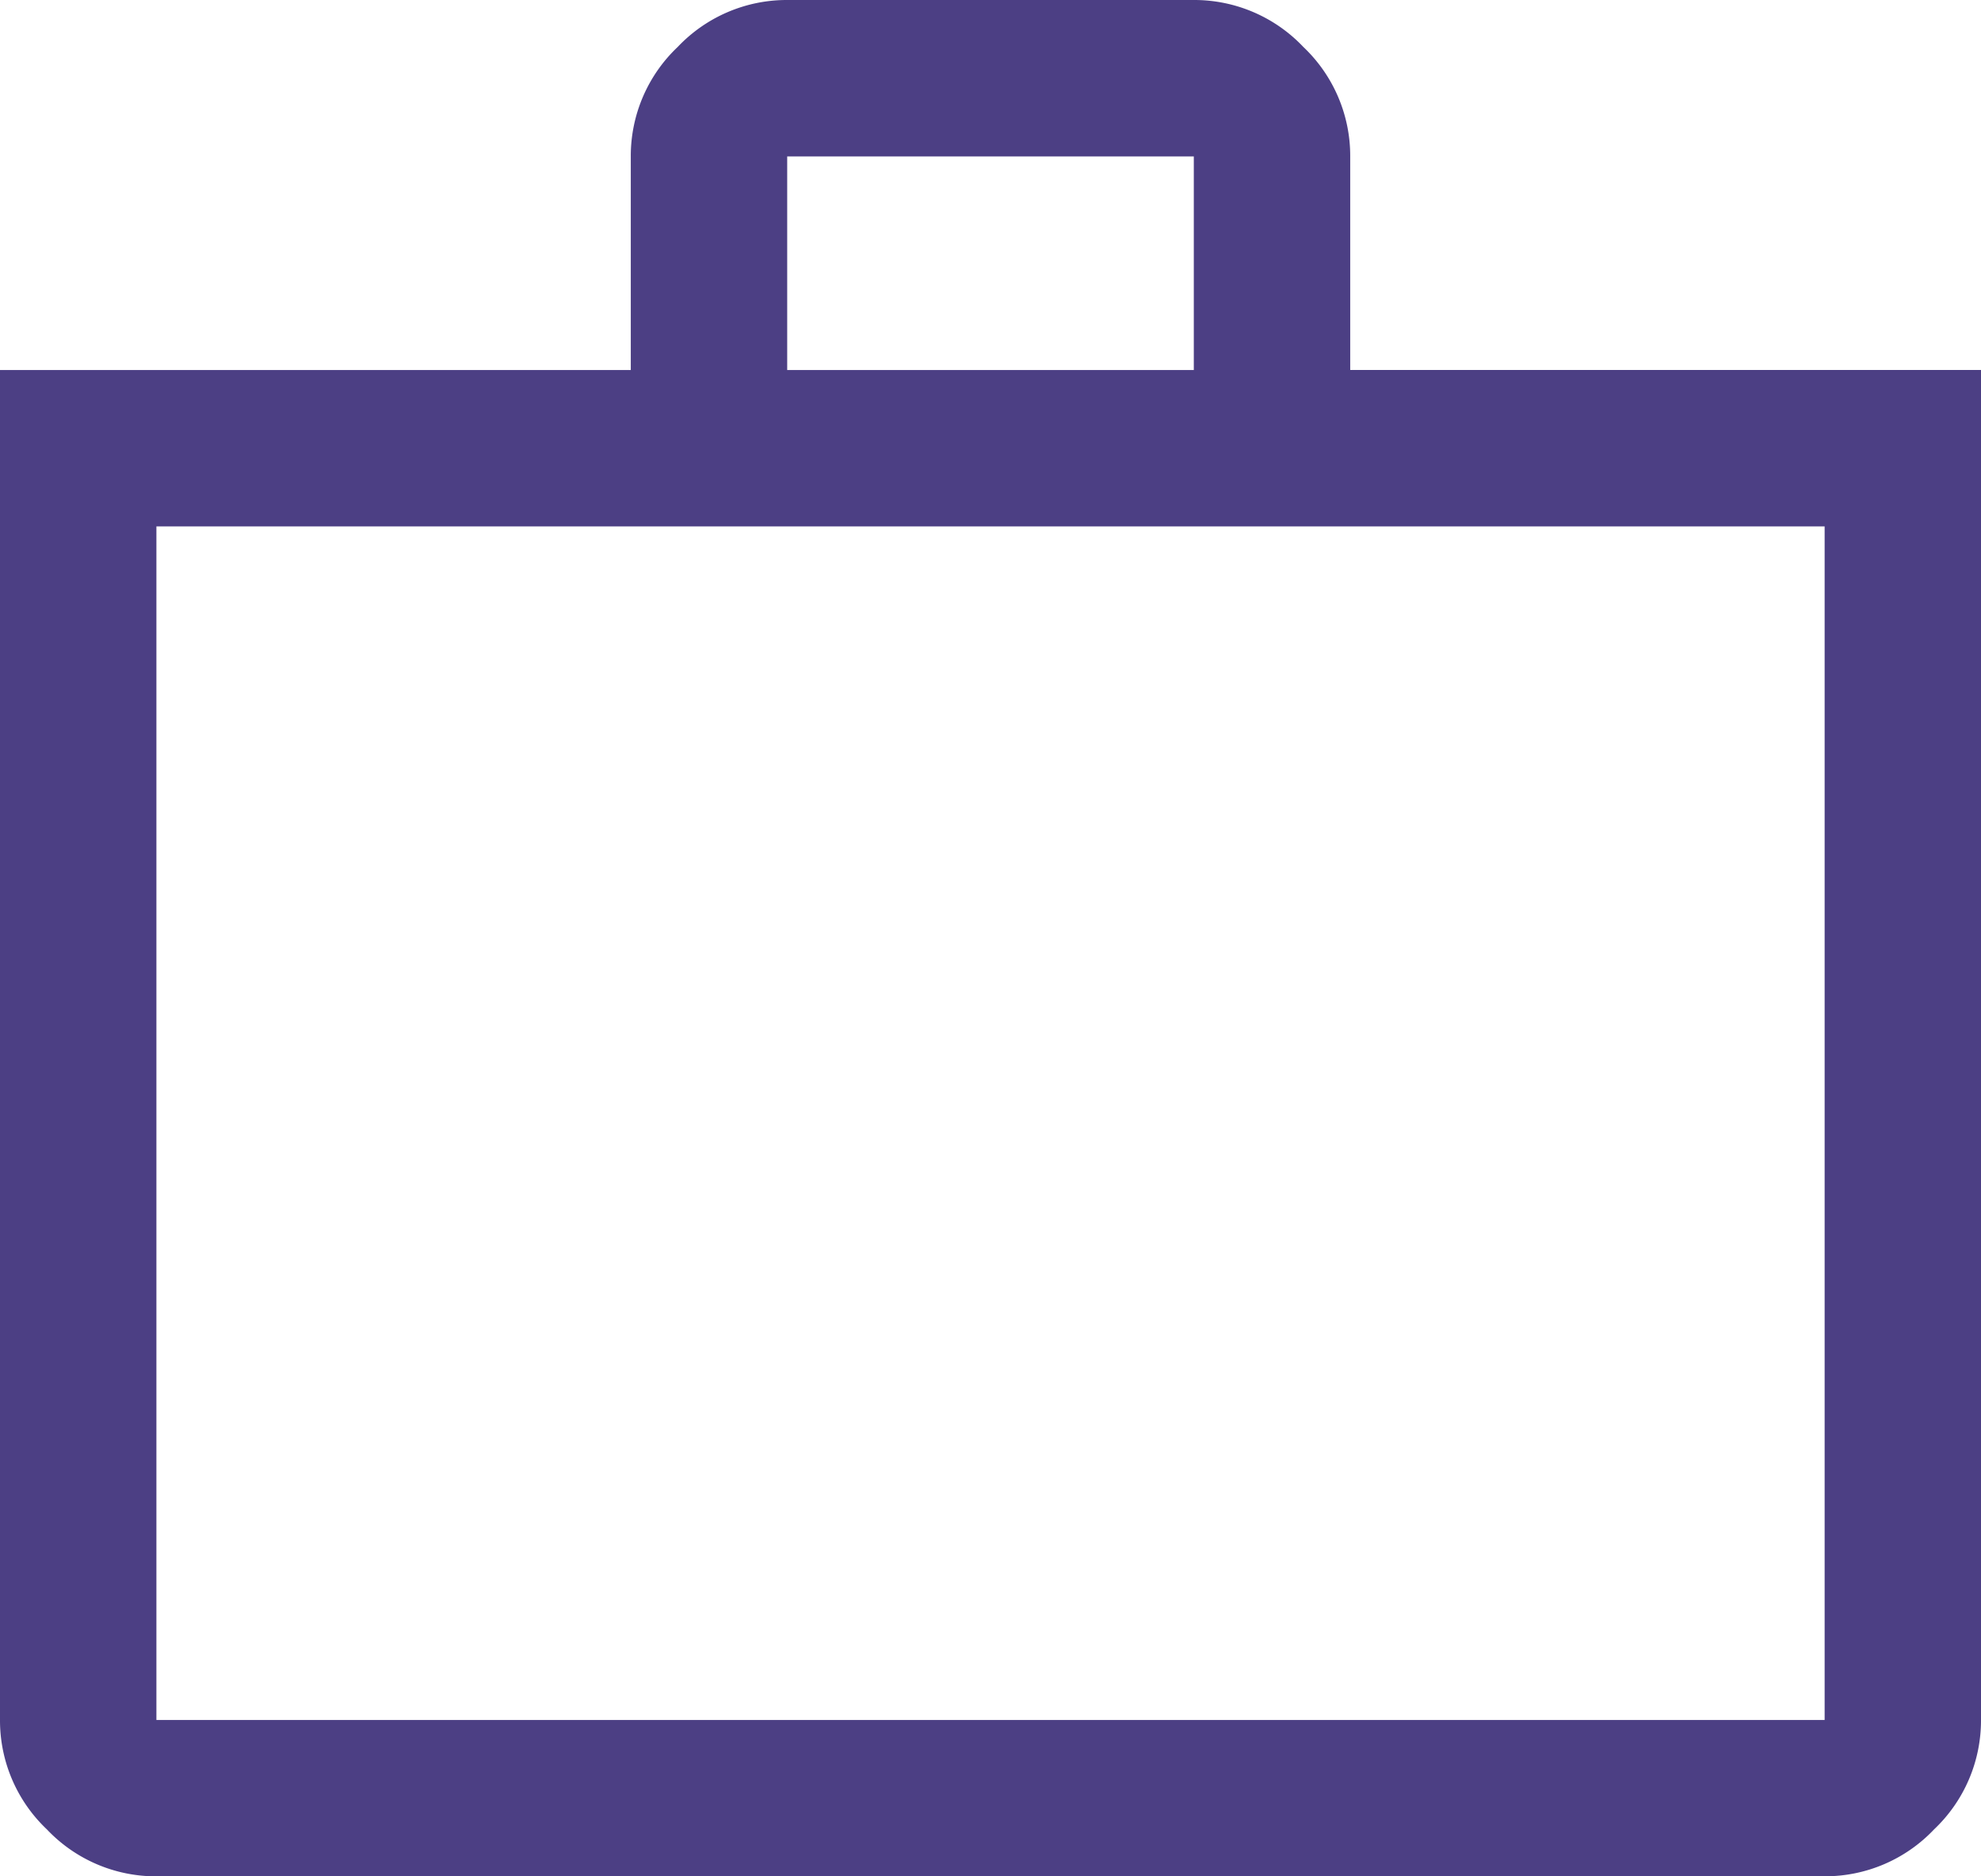
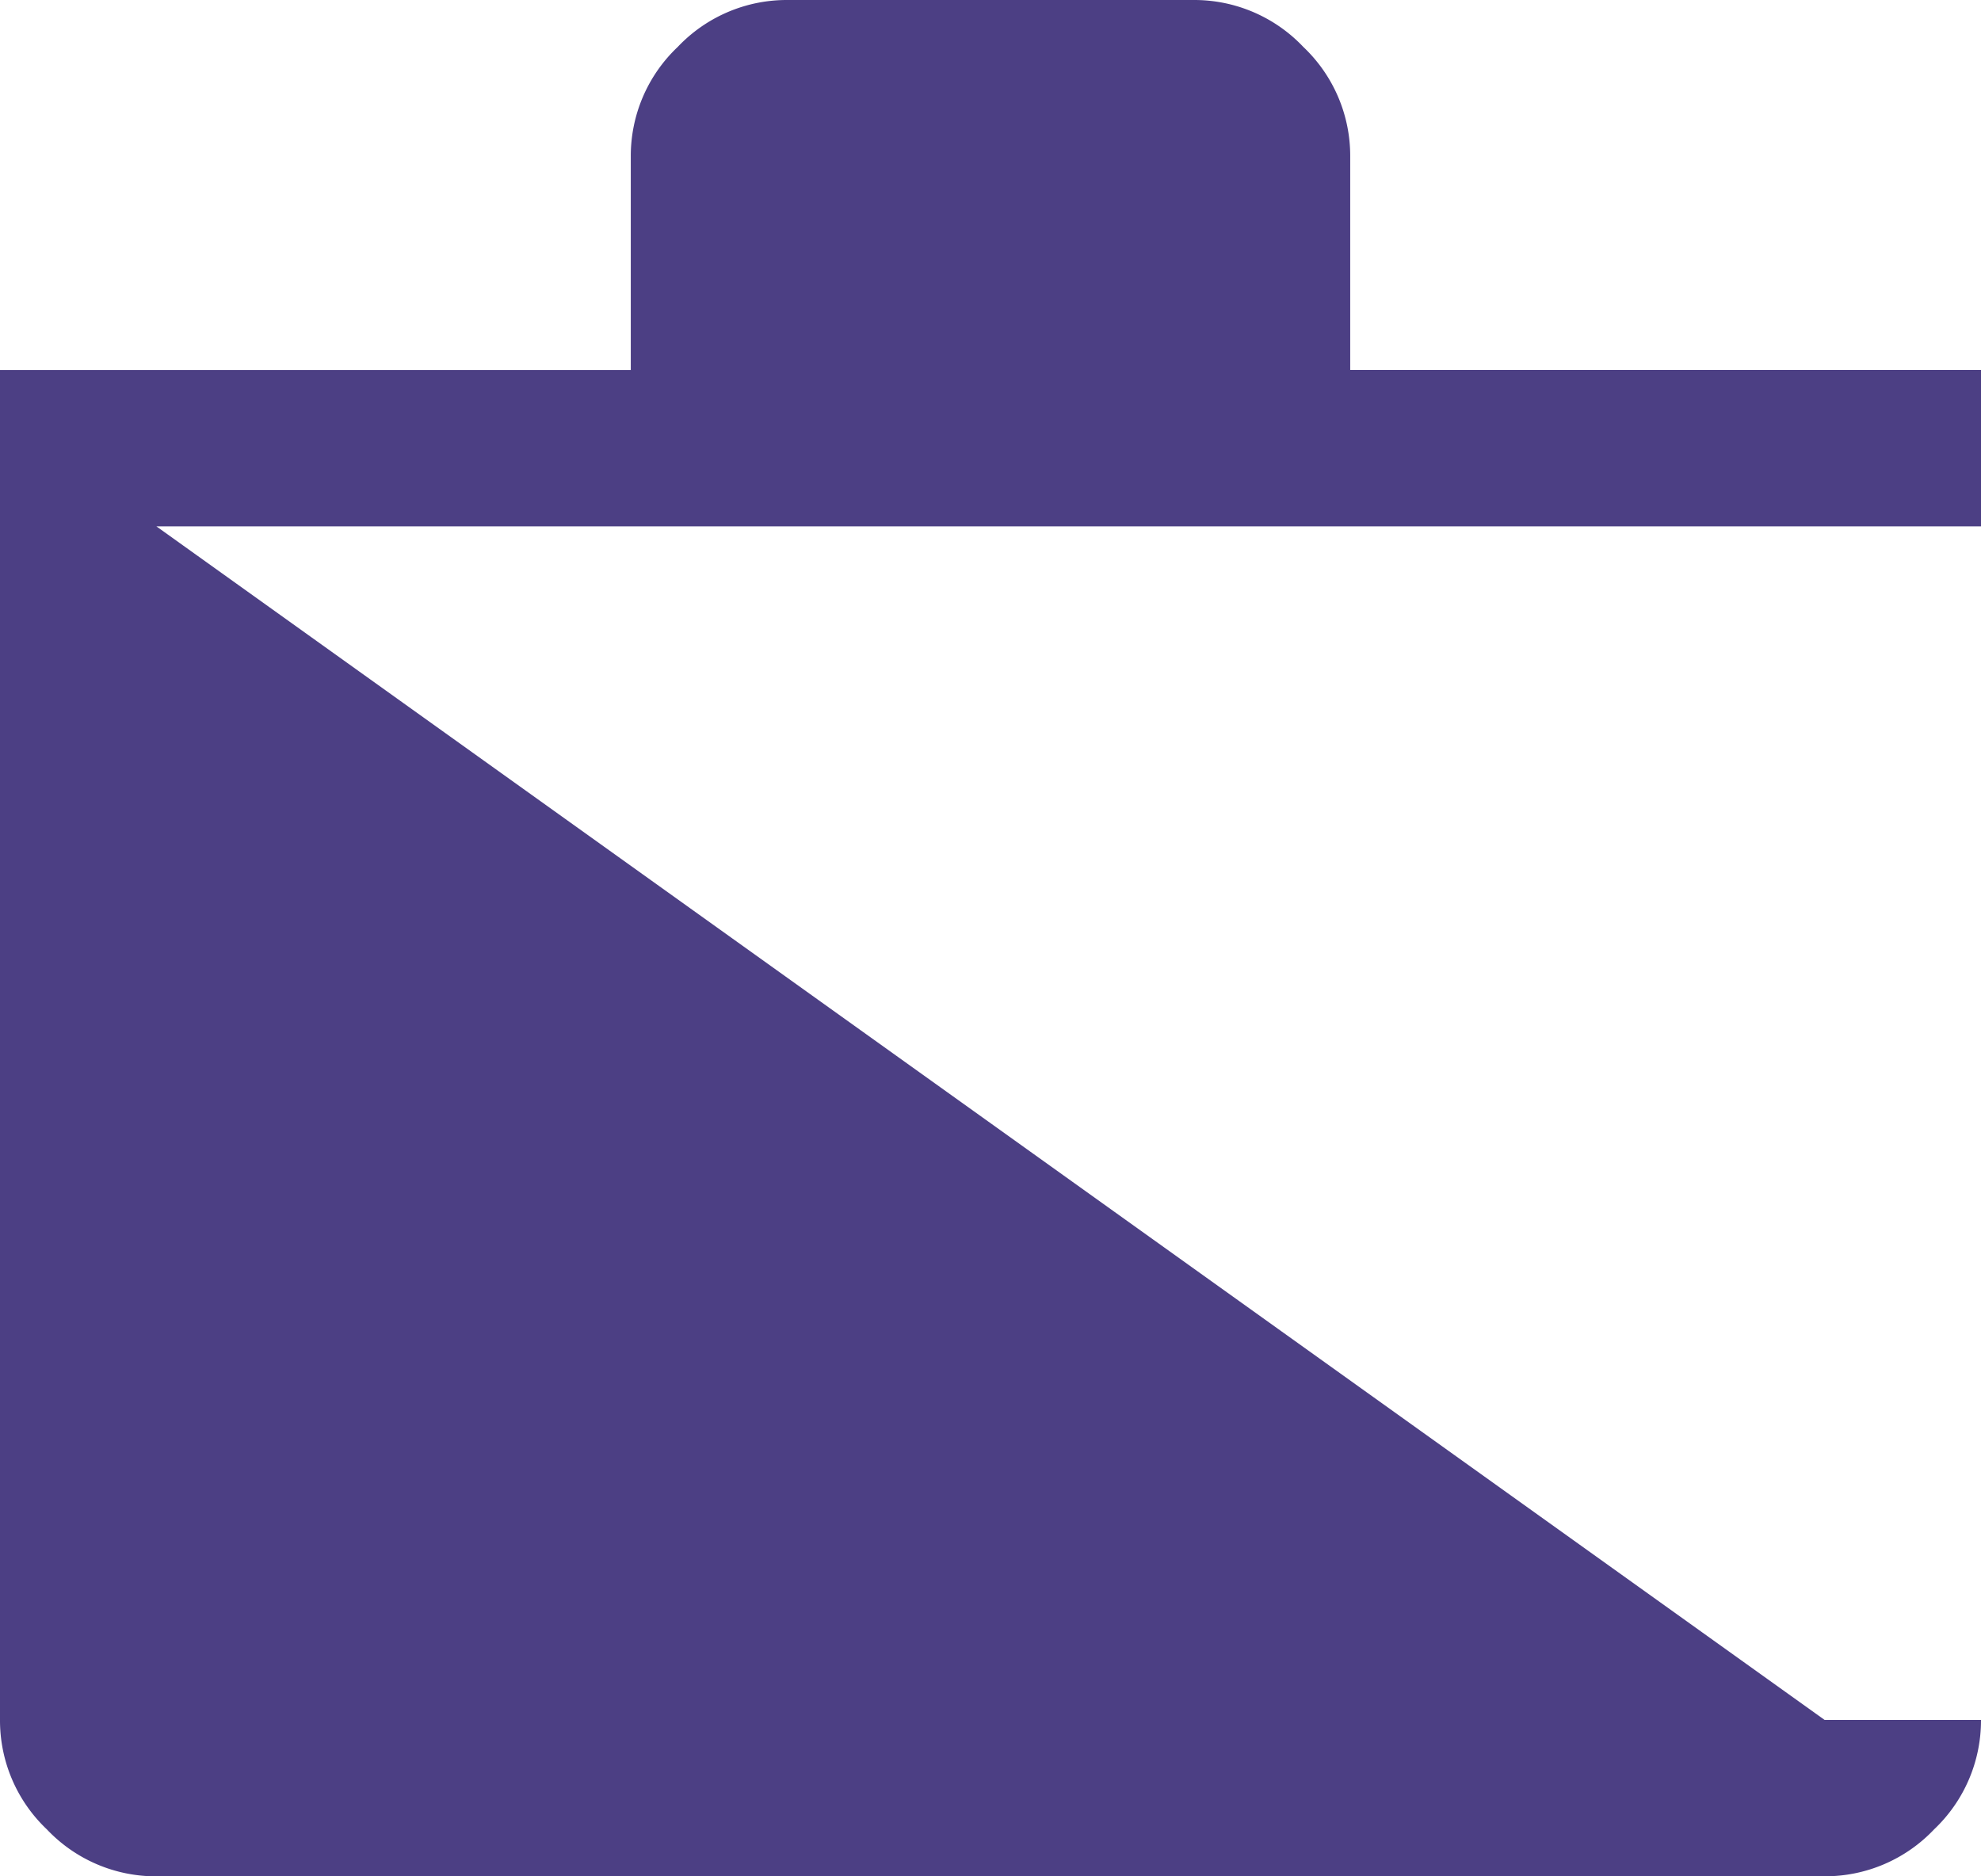
<svg xmlns="http://www.w3.org/2000/svg" width="45.431" height="43.04" viewBox="0 0 45.431 43.04">
-   <path id="cases_FILL0_wght400_GRAD0_opsz48" d="M163.587-876.96a3.441,3.441,0,0,1-2.511-1.076A3.441,3.441,0,0,1,160-880.547v-30.965h14.466v-4.9a3.442,3.442,0,0,1,1.076-2.511A3.442,3.442,0,0,1,178.053-920h9.325a3.442,3.442,0,0,1,2.511,1.076,3.442,3.442,0,0,1,1.076,2.511v4.9h14.466v30.965a3.441,3.441,0,0,1-1.076,2.511,3.441,3.441,0,0,1-2.511,1.076Zm0-3.587h38.258v-27.378H163.587Zm14.466-30.965h9.325v-4.9h-9.325Zm-14.466,30.965v0Z" transform="translate(-160 920)" fill="#4c3f84" />
+   <path id="cases_FILL0_wght400_GRAD0_opsz48" d="M163.587-876.96a3.441,3.441,0,0,1-2.511-1.076A3.441,3.441,0,0,1,160-880.547v-30.965h14.466v-4.9a3.442,3.442,0,0,1,1.076-2.511A3.442,3.442,0,0,1,178.053-920h9.325a3.442,3.442,0,0,1,2.511,1.076,3.442,3.442,0,0,1,1.076,2.511v4.9h14.466v30.965a3.441,3.441,0,0,1-1.076,2.511,3.441,3.441,0,0,1-2.511,1.076m0-3.587h38.258v-27.378H163.587Zm14.466-30.965h9.325v-4.9h-9.325Zm-14.466,30.965v0Z" transform="translate(-160 920)" fill="#4c3f84" />
</svg>